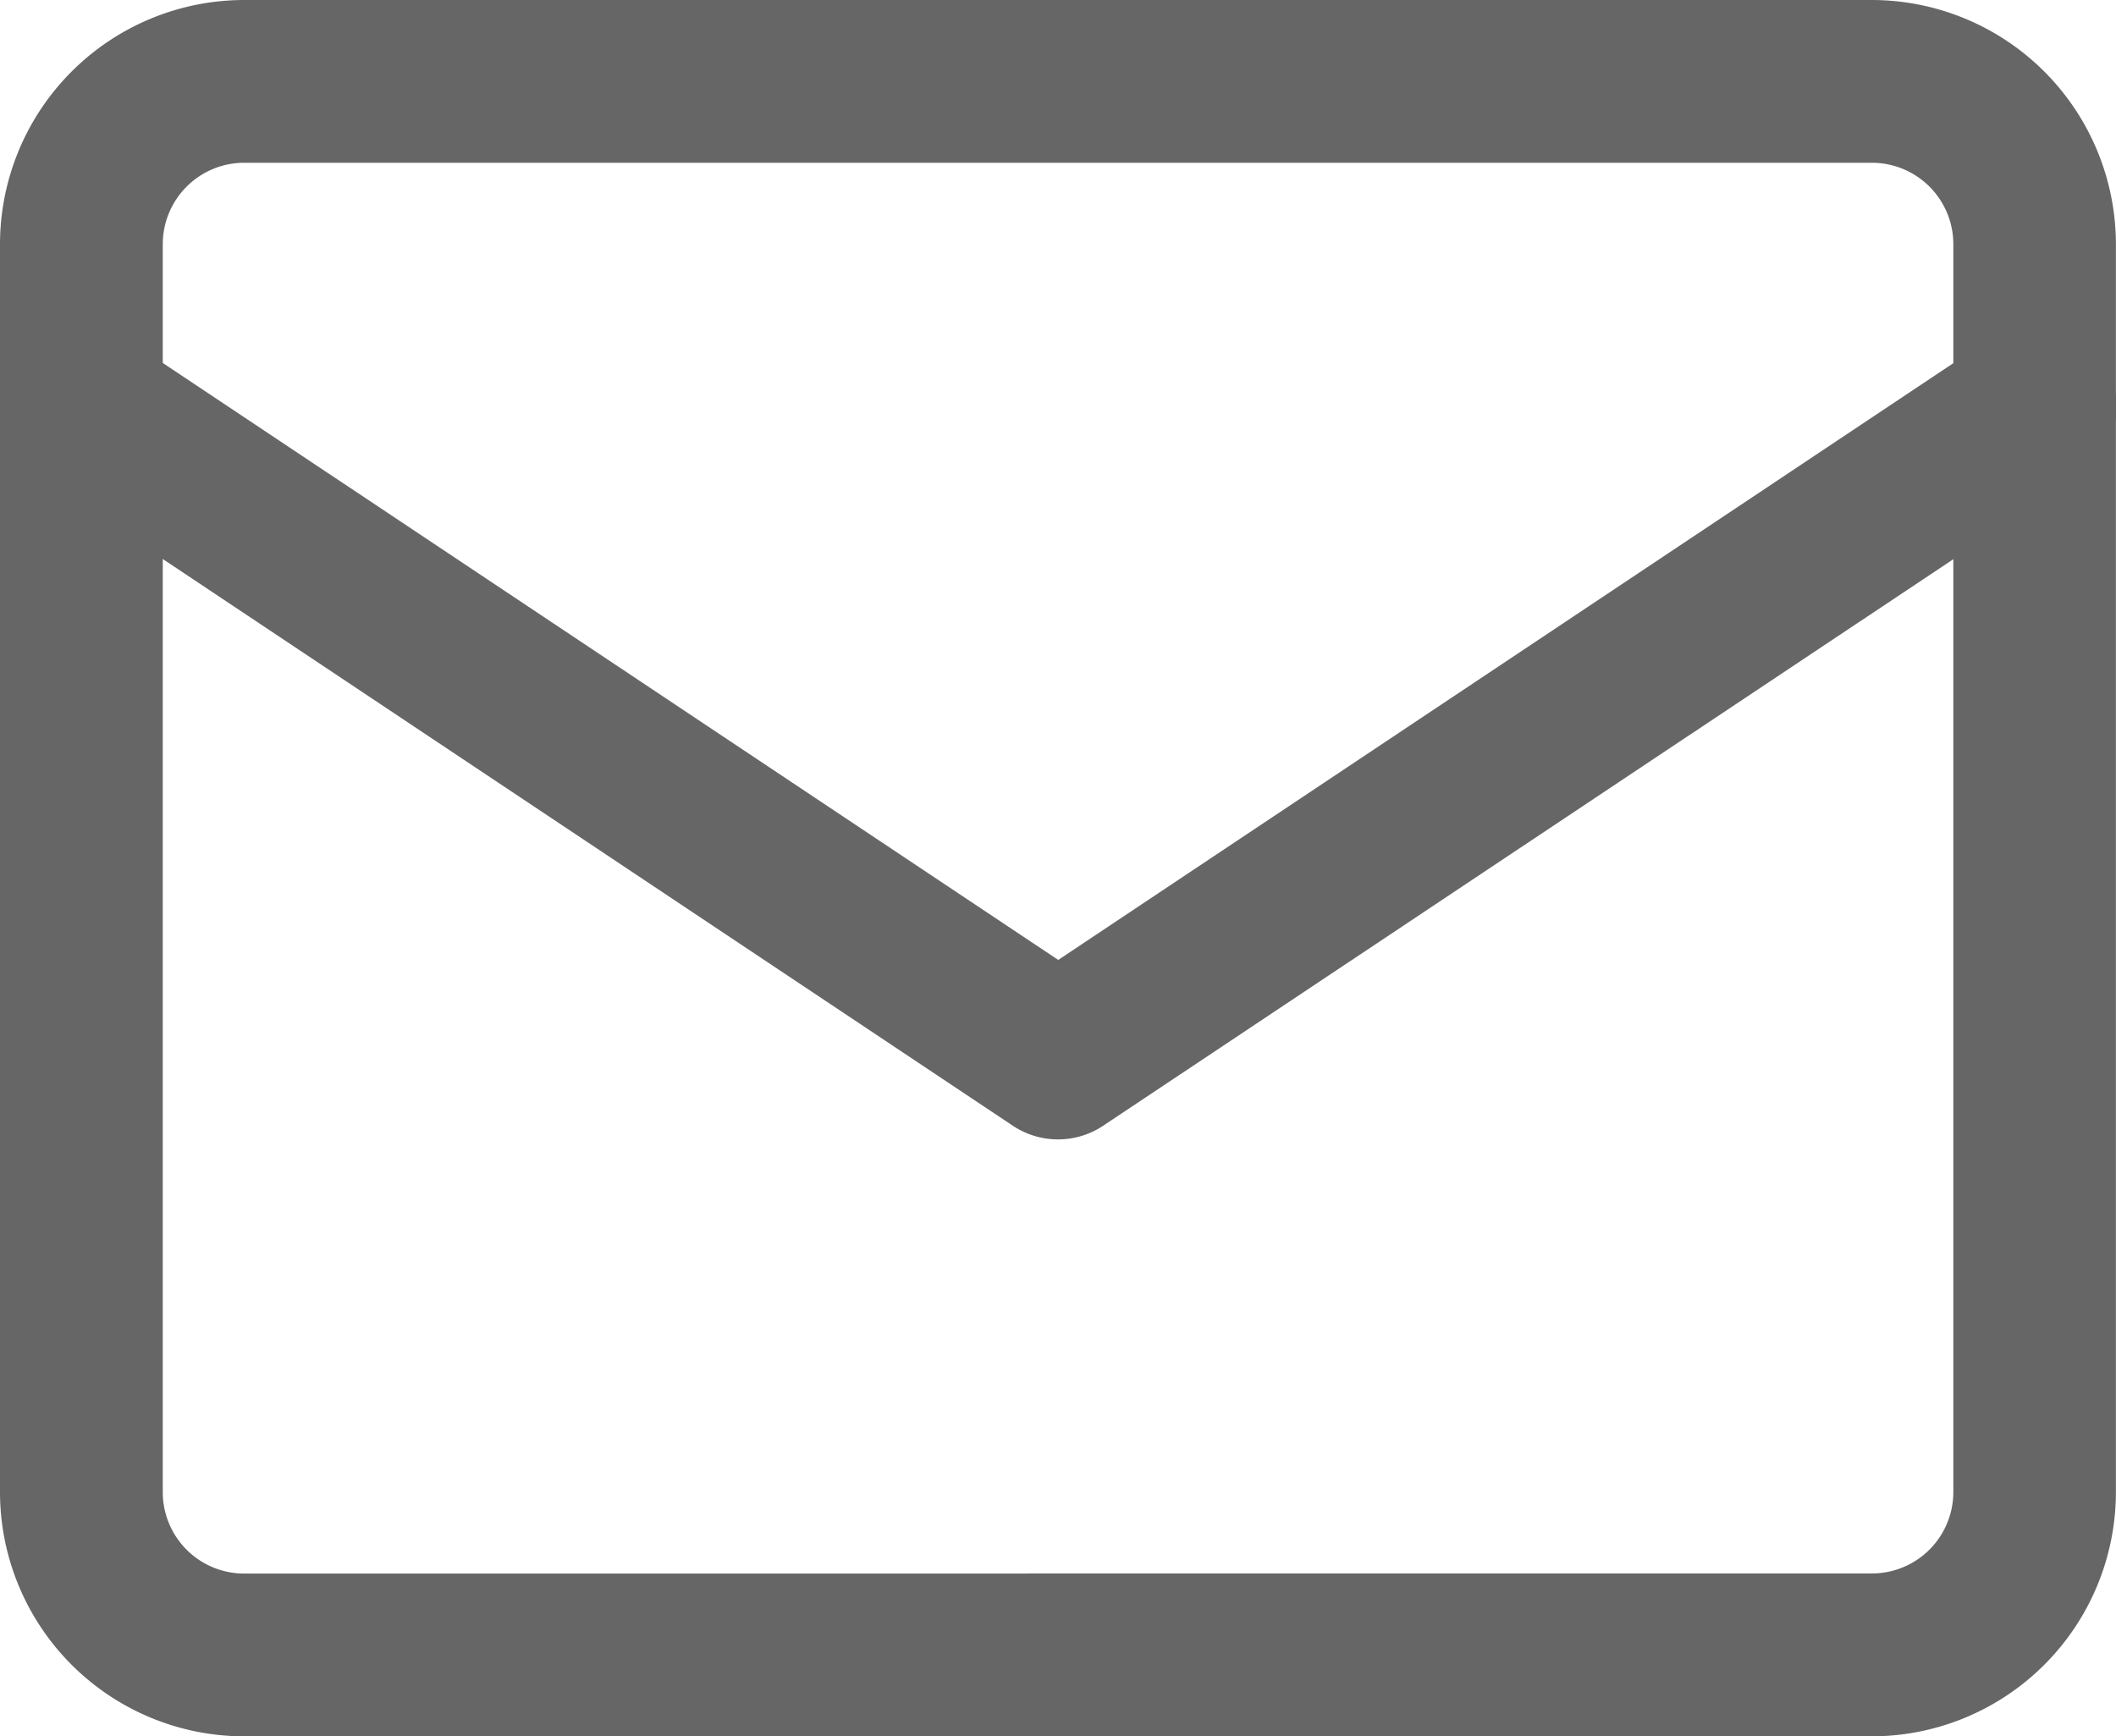
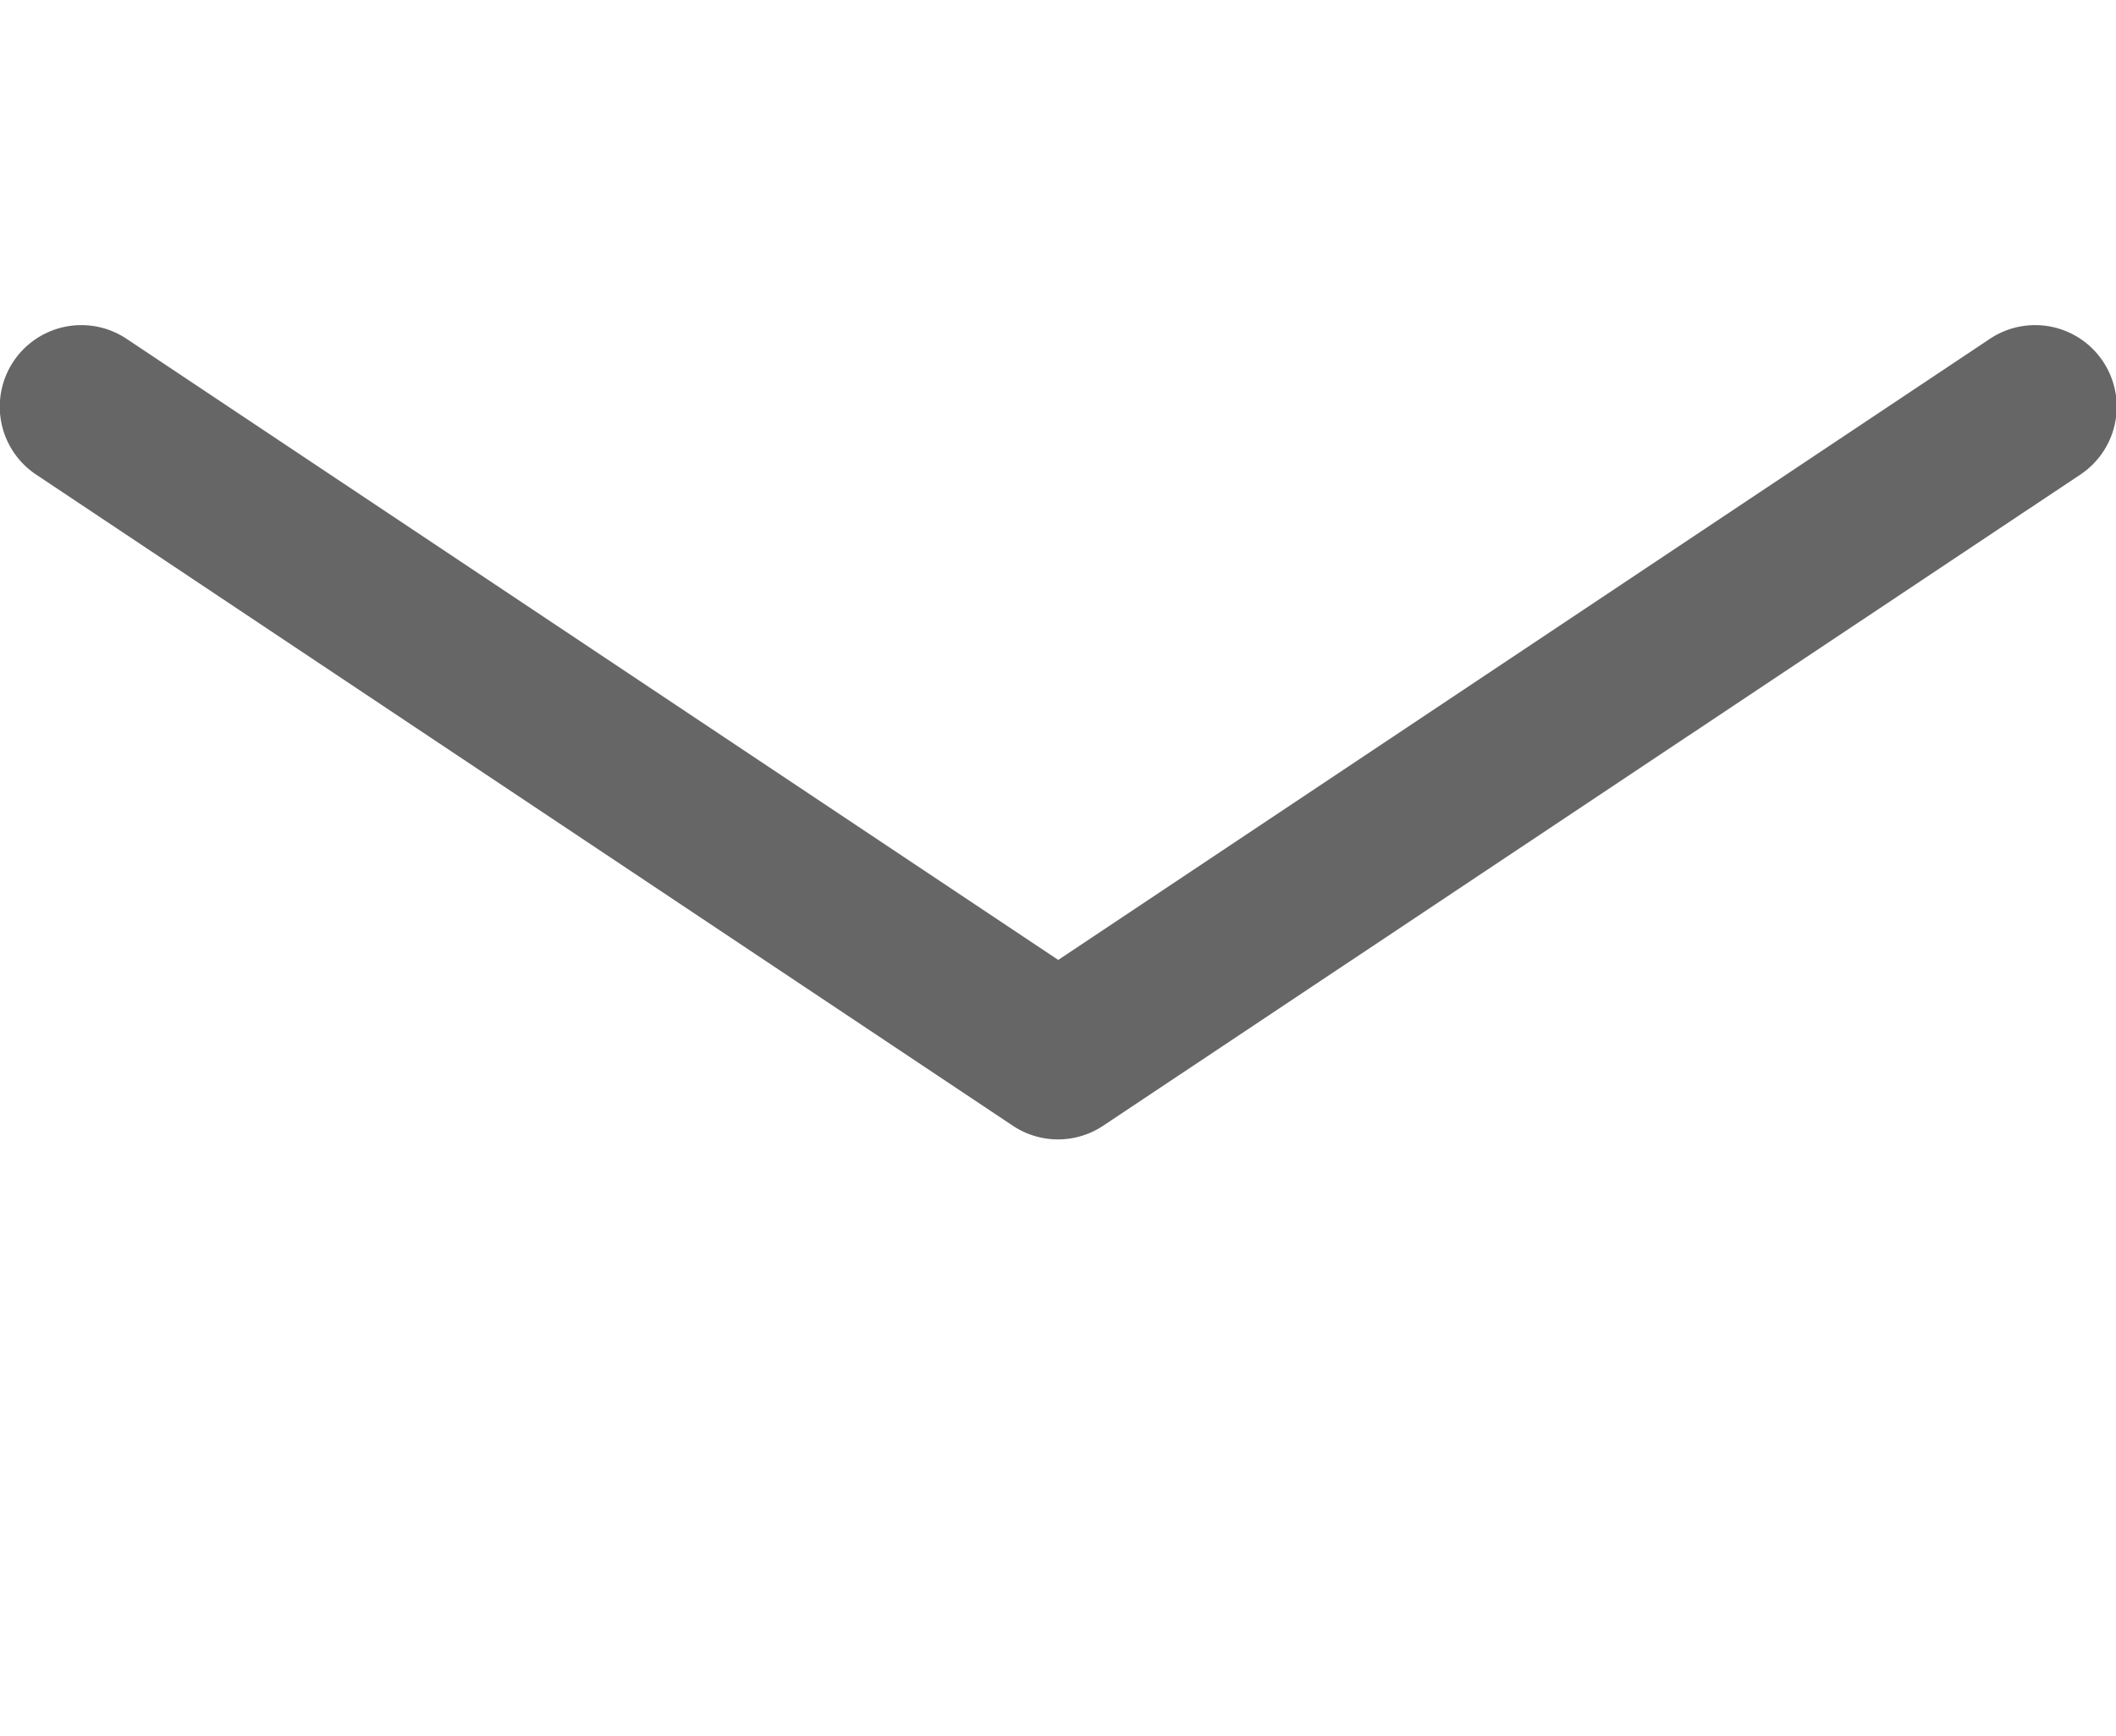
<svg xmlns="http://www.w3.org/2000/svg" id="icon-header-mail" width="21.801" height="17.888" viewBox="0 0 21.801 17.888">
-   <path id="長方形_1326" data-name="長方形 1326" d="M1.016-1.5h16.77A2.518,2.518,0,0,1,20.3,1.016V13.873a2.518,2.518,0,0,1-2.516,2.516H1.016A2.518,2.518,0,0,1-1.5,13.873V1.016A2.518,2.518,0,0,1,1.016-1.5Zm16.77,16.211a.839.839,0,0,0,.839-.839V1.016a.839.839,0,0,0-.839-.839H1.016a.839.839,0,0,0-.839.839V13.873a.839.839,0,0,0,.839.839Z" transform="translate(1.5 1.5)" fill="#666" />
  <path id="パス_845" data-name="パス 845" d="M15.4,24.885a.838.838,0,0,1-.465-.141L4.873,18.036a.839.839,0,1,1,.93-1.4l9.6,6.4,9.6-6.4a.839.839,0,0,1,.93,1.4L15.866,24.744A.838.838,0,0,1,15.4,24.885Z" transform="translate(-4.5 -13.146)" fill="#666" />
</svg>